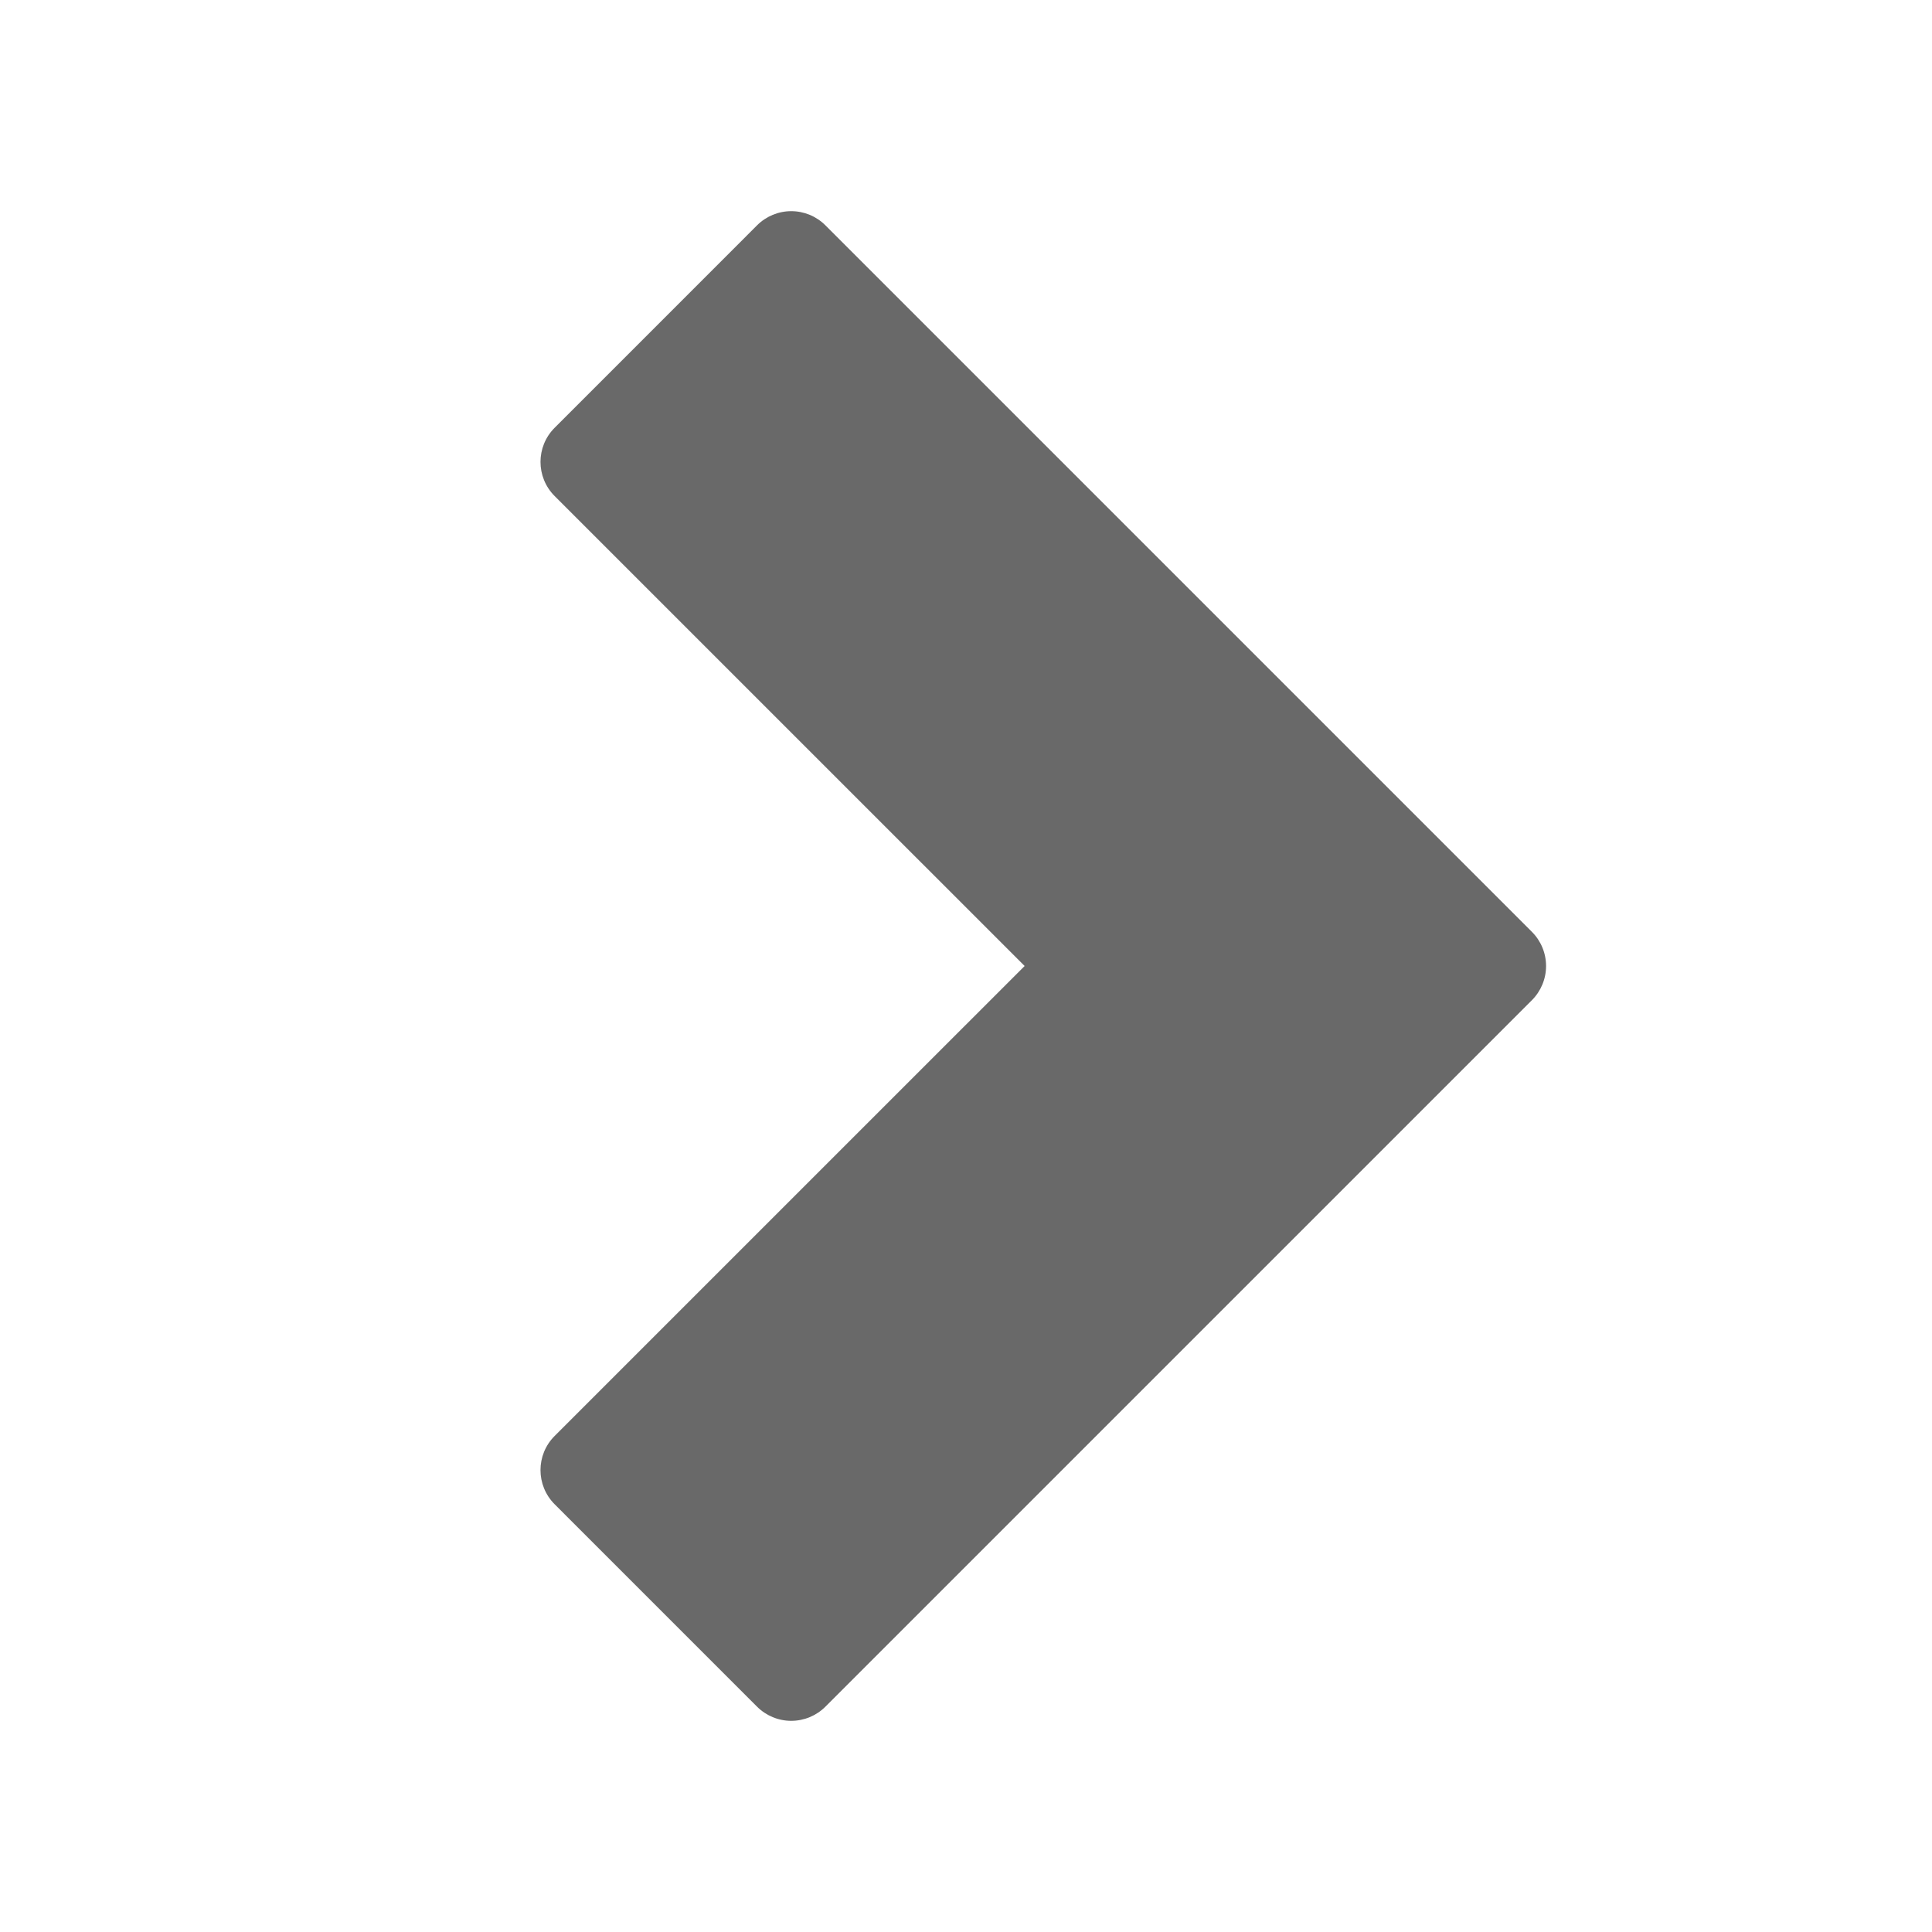
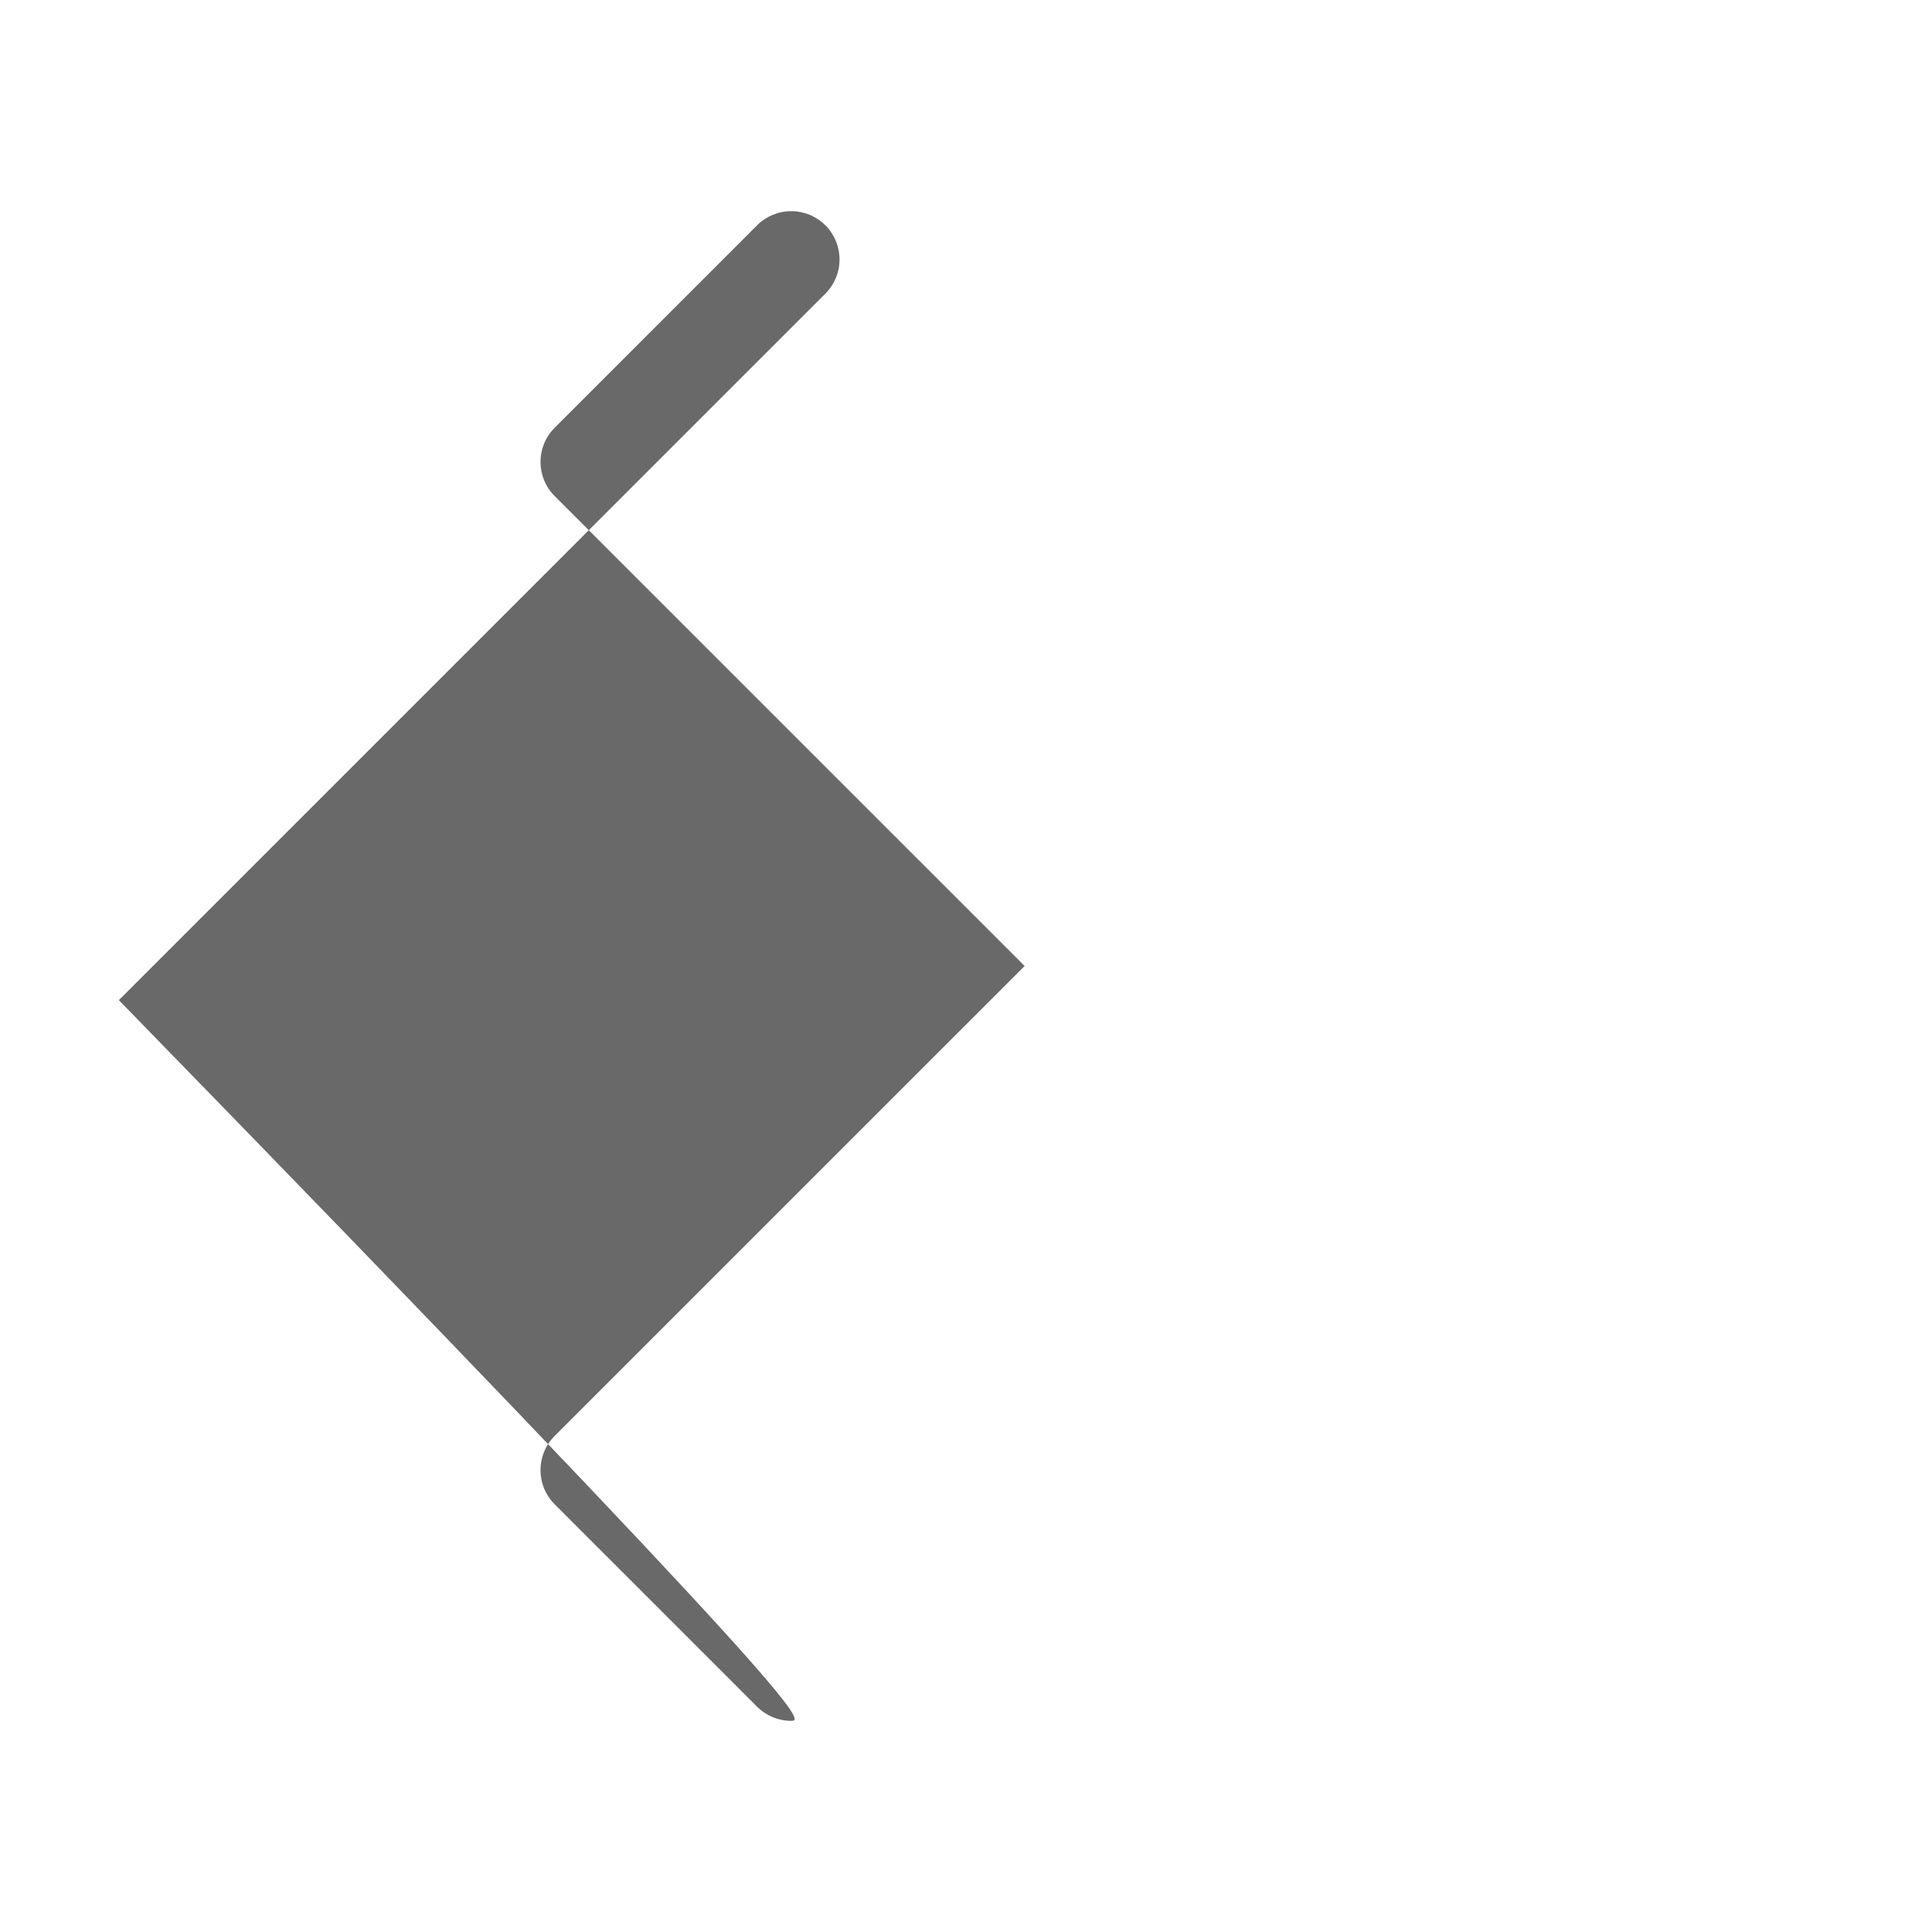
<svg xmlns="http://www.w3.org/2000/svg" version="1.1" id="Layer_1" x="0px" y="0px" width="100px" height="100px" viewBox="0 0 100 100" enable-background="new 0 0 100 100" xml:space="preserve">
  <g>
-     <path fill="#696969" d="M40.953,89.07c-0.663,0-1.299-0.264-1.768-0.732L28.708,77.86c-0.976-0.977-0.976-2.56,0-3.535L53.035,50   L28.709,25.676c-0.977-0.976-0.977-2.559,0-3.535l10.477-10.479c0.469-0.469,1.105-0.732,1.768-0.732s1.299,0.263,1.768,0.732   l36.57,36.571c0.469,0.469,0.732,1.104,0.732,1.768s-0.264,1.299-0.732,1.768l-36.57,36.569   C42.252,88.807,41.616,89.07,40.953,89.07L40.953,89.07z" />
+     <path fill="#696969" d="M40.953,89.07c-0.663,0-1.299-0.264-1.768-0.732L28.708,77.86c-0.976-0.977-0.976-2.56,0-3.535L53.035,50   L28.709,25.676c-0.977-0.976-0.977-2.559,0-3.535l10.477-10.479c0.469-0.469,1.105-0.732,1.768-0.732s1.299,0.263,1.768,0.732   c0.469,0.469,0.732,1.104,0.732,1.768s-0.264,1.299-0.732,1.768l-36.57,36.569   C42.252,88.807,41.616,89.07,40.953,89.07L40.953,89.07z" />
  </g>
</svg>